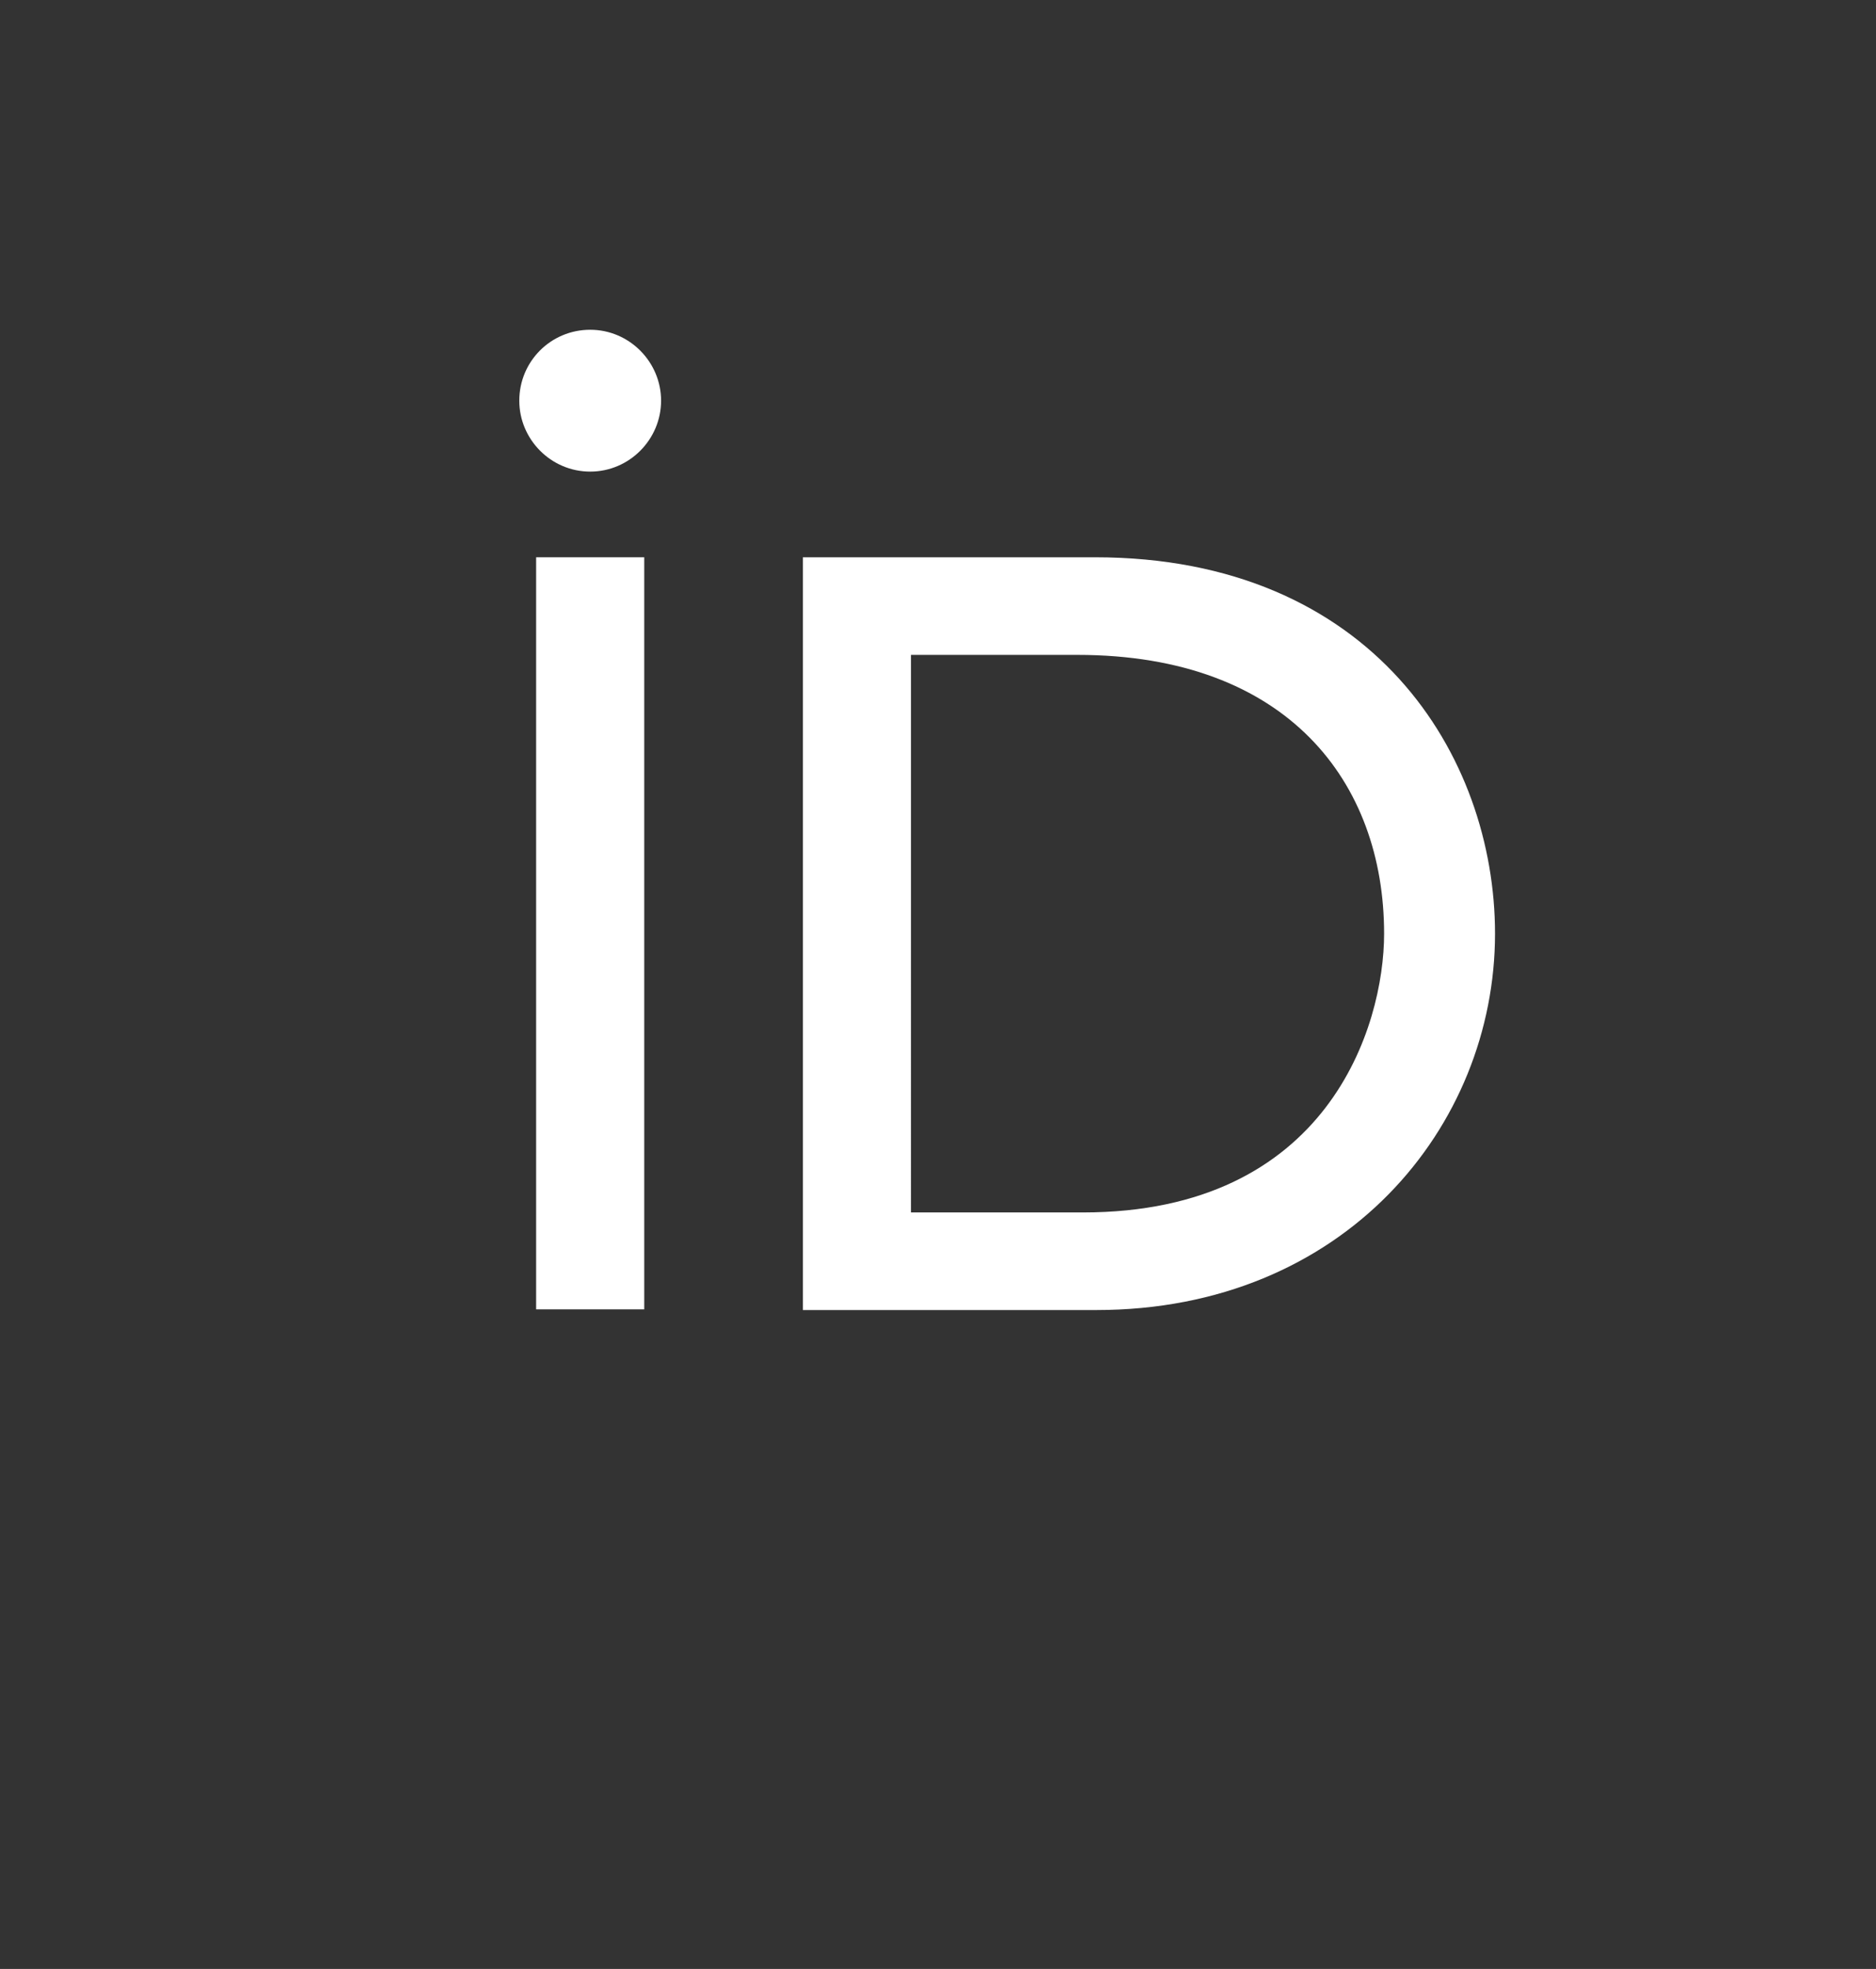
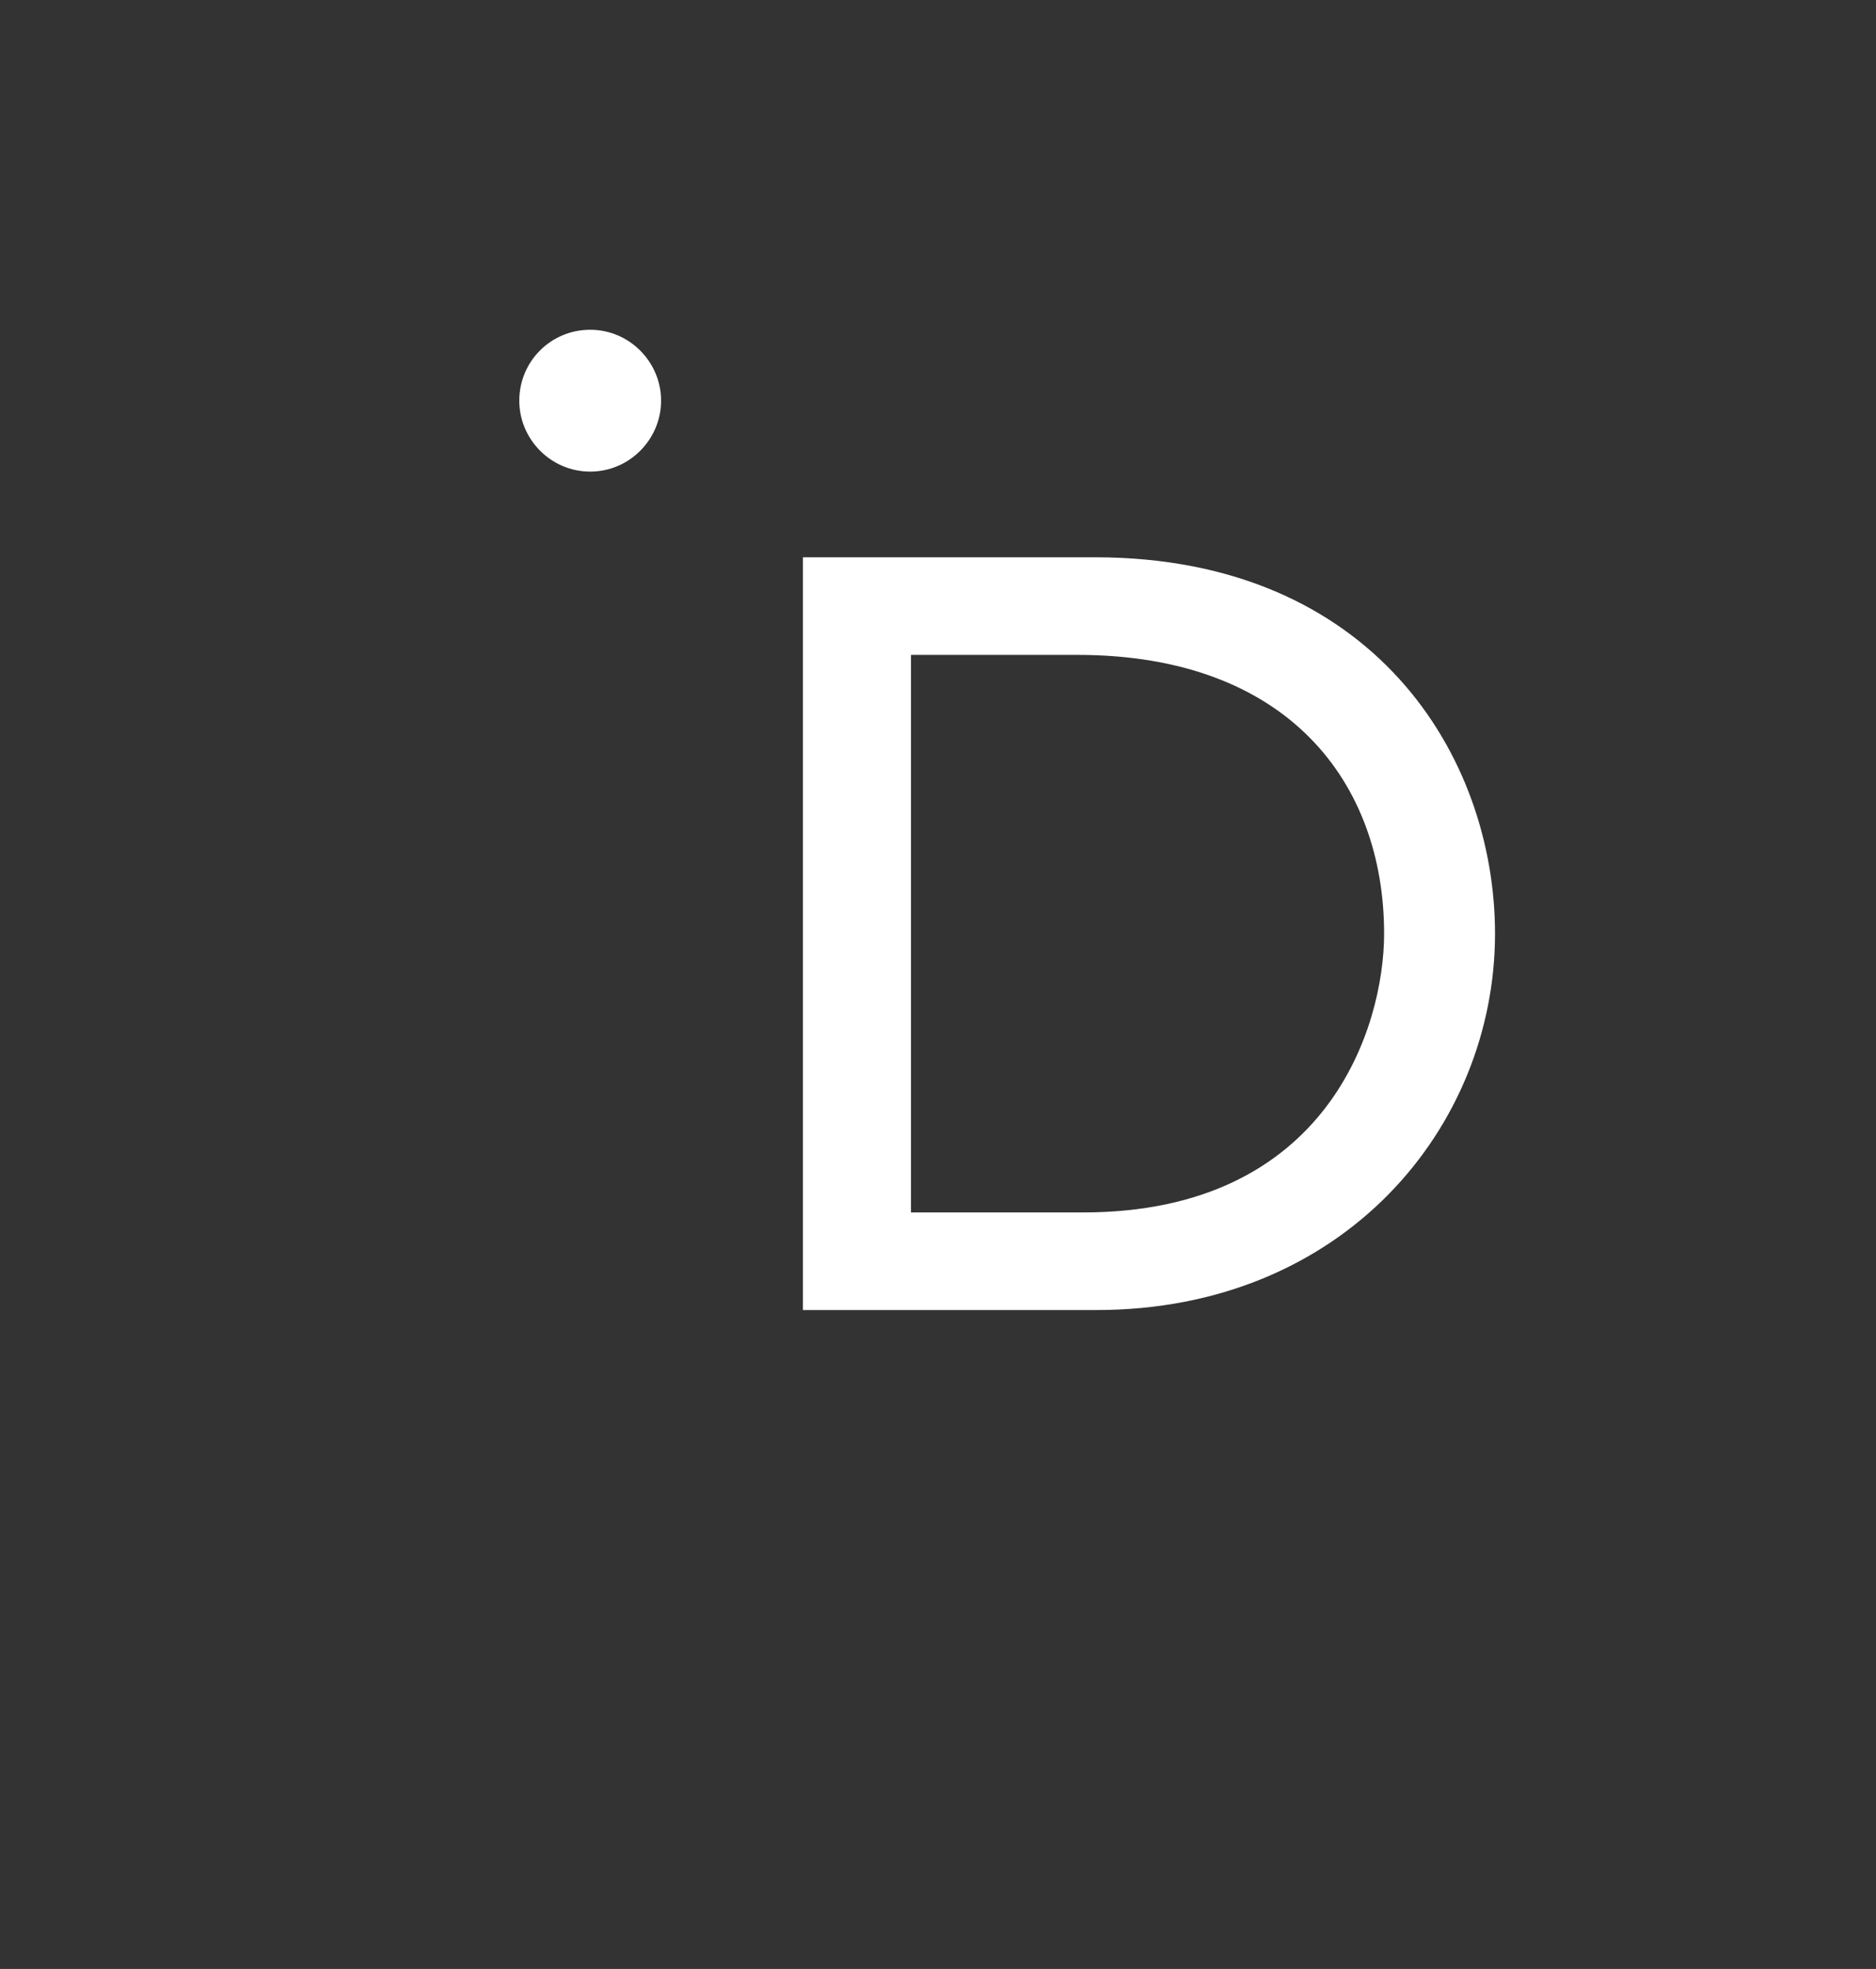
<svg xmlns="http://www.w3.org/2000/svg" xmlns:ns1="http://sodipodi.sourceforge.net/DTD/sodipodi-0.dtd" xmlns:ns2="http://www.inkscape.org/namespaces/inkscape" version="1.1" id="Layer_1" x="0px" y="0px" viewBox="0 0 488 512" xml:space="preserve" ns1:docname="orcid.svg" width="488" height="512" ns2:version="0.92.2 (5c3e80d, 2017-08-06)">
  <rect x="0" y="0" width="488" height="512" fill="#333333" stroke="none" />
  <defs id="defs17" />
  <ns1:namedview pagecolor="#ffffff" bordercolor="#666666" borderopacity="1" objecttolerance="10" gridtolerance="10" guidetolerance="10" ns2:pageopacity="0" ns2:pageshadow="2" ns2:window-width="3200" ns2:window-height="1706" id="namedview15" showgrid="false" ns2:zoom="0.921875" ns2:cx="128" ns2:cy="128" ns2:window-x="-11" ns2:window-y="-11" ns2:window-maximized="1" ns2:current-layer="Layer_1" />
  <style type="text/css" id="style2">
	.st0{fill:#A6CE39;}
	.st1{fill:#FFFFFF;}
</style>
  <g style="stroke-width:0.548" id="g12" transform="matrix(1.826,0,0,1.826,10,0.475)">
-     <path class="st1" d="M 86.3,186.2 H 70.9 V 79.1 h 15.4 v 48.4 z" id="path6" ns2:connector-curvature="0" style="fill:#ffffff;stroke-width:0.548" />
    <path class="st1" d="m 108.9,79.1 h 41.6 c 39.6,0 57,28.3 57,53.6 0,27.5 -21.5,53.6 -56.8,53.6 h -41.8 z m 15.4,93.3 h 24.5 c 34.9,0 42.9,-26.5 42.9,-39.7 C 191.7,111.2 178,93 148,93 h -23.7 z" id="path8" ns2:connector-curvature="0" style="fill:#ffffff;stroke-width:0.548" />
    <path class="st1" d="m 88.7,56.8 c 0,5.5 -4.5,10.1 -10.1,10.1 -5.6,0 -10.1,-4.6 -10.1,-10.1 0,-5.6 4.5,-10.1 10.1,-10.1 5.6,0 10.1,4.6 10.1,10.1 z" id="path10" ns2:connector-curvature="0" style="fill:#ffffff;stroke-width:0.548" />
  </g>
</svg>